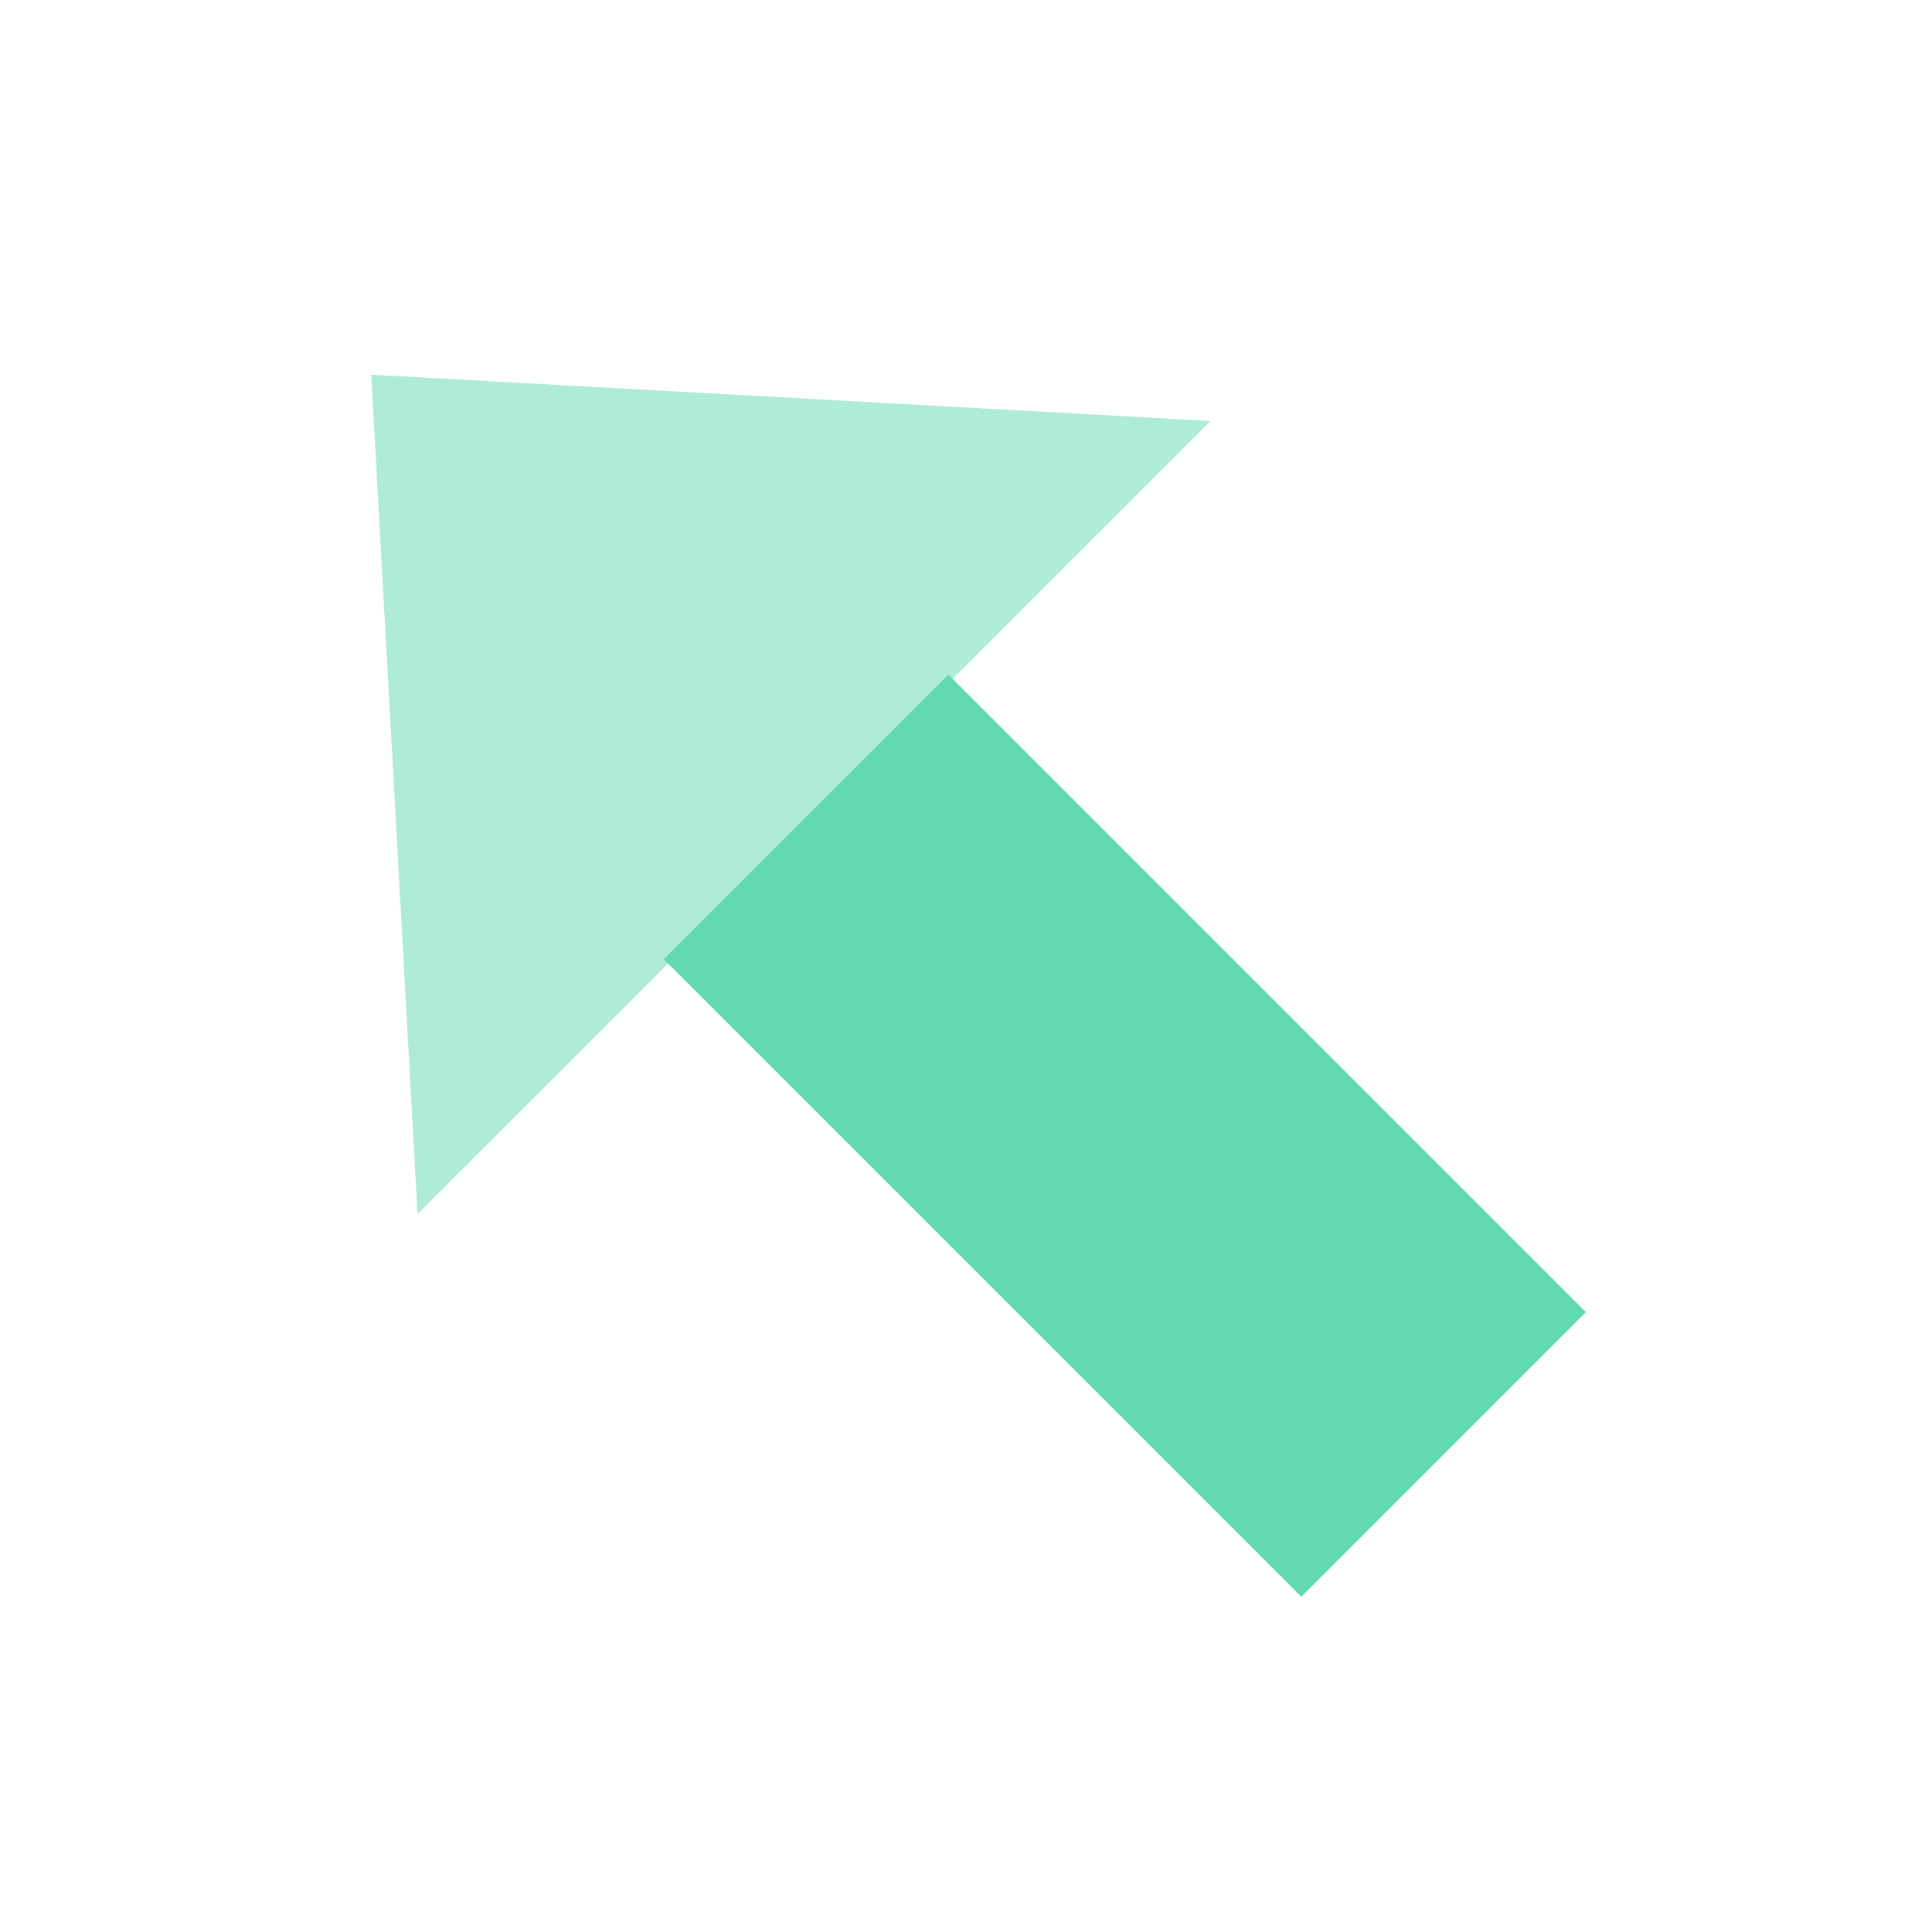
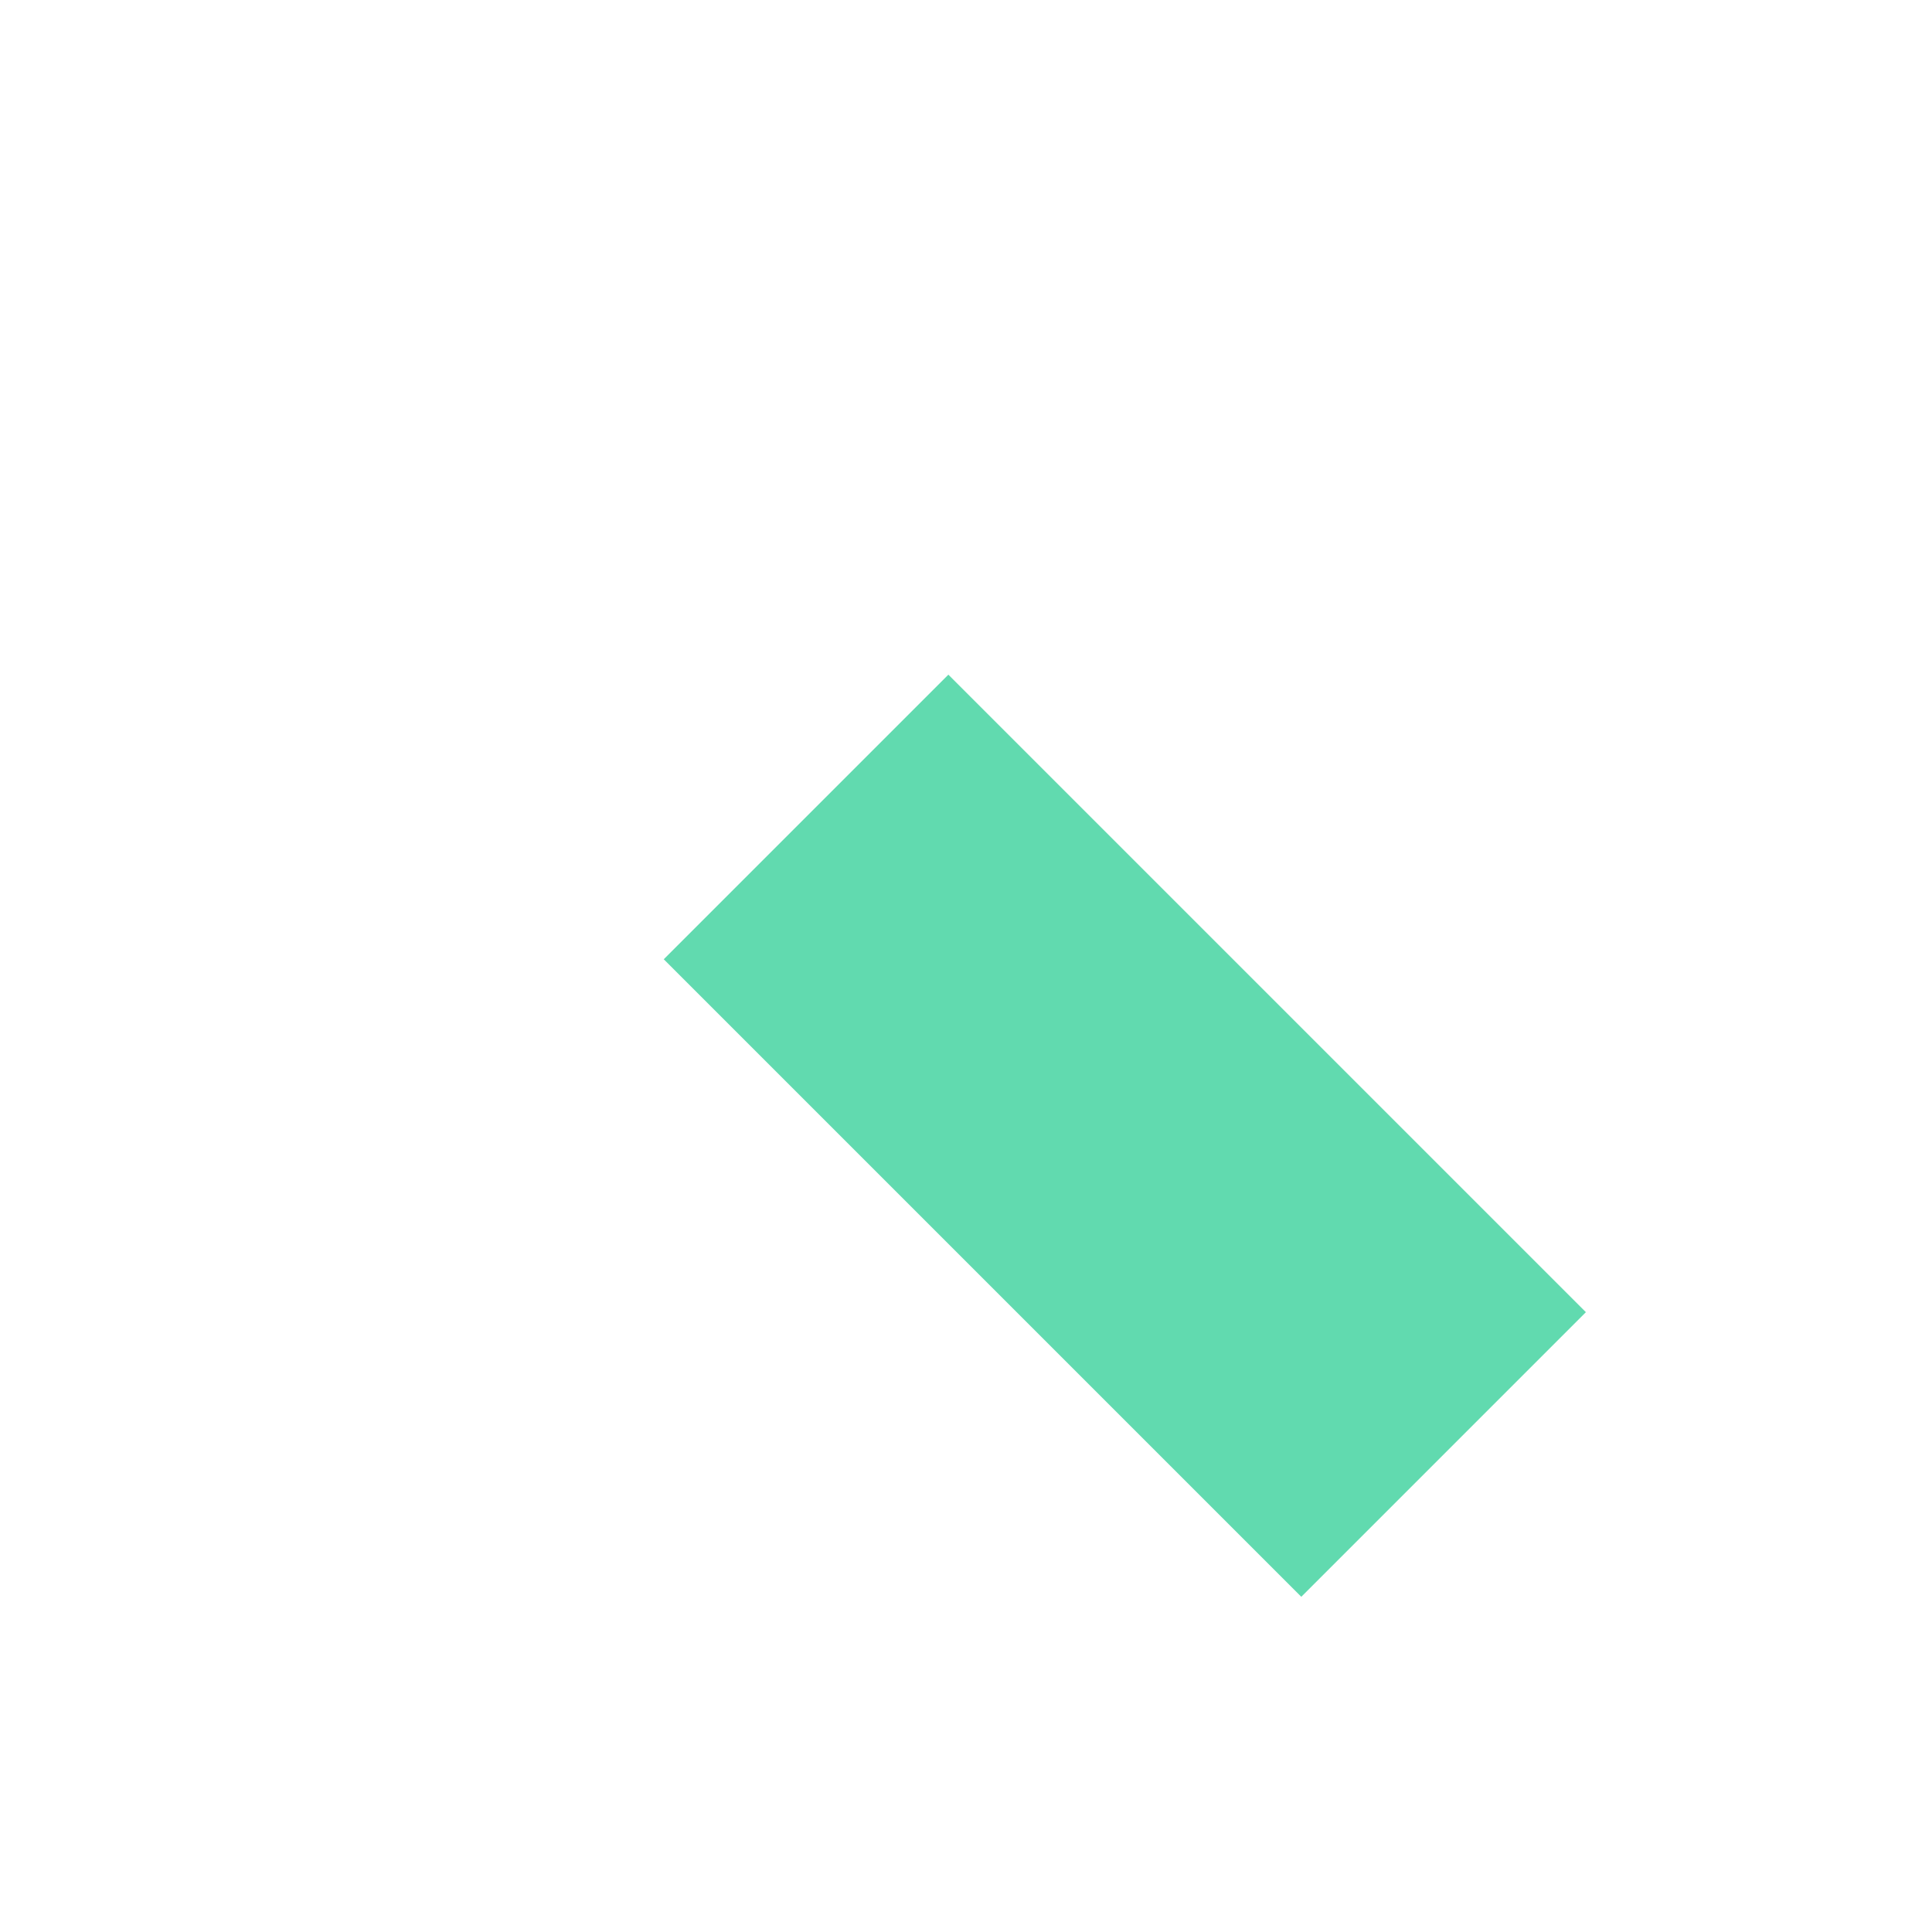
<svg xmlns="http://www.w3.org/2000/svg" width="120" height="120" viewBox="0 0 120 120" fill="none">
  <path d="M41.227 59.582L80.825 99.18L98.503 81.502L58.905 41.904L41.227 59.582Z" fill="#61DAAF" />
-   <path d="M23.055 23.271L75.185 26.149L25.934 75.401L23.055 23.271Z" fill="#61DAAF" fill-opacity="0.5" />
</svg>